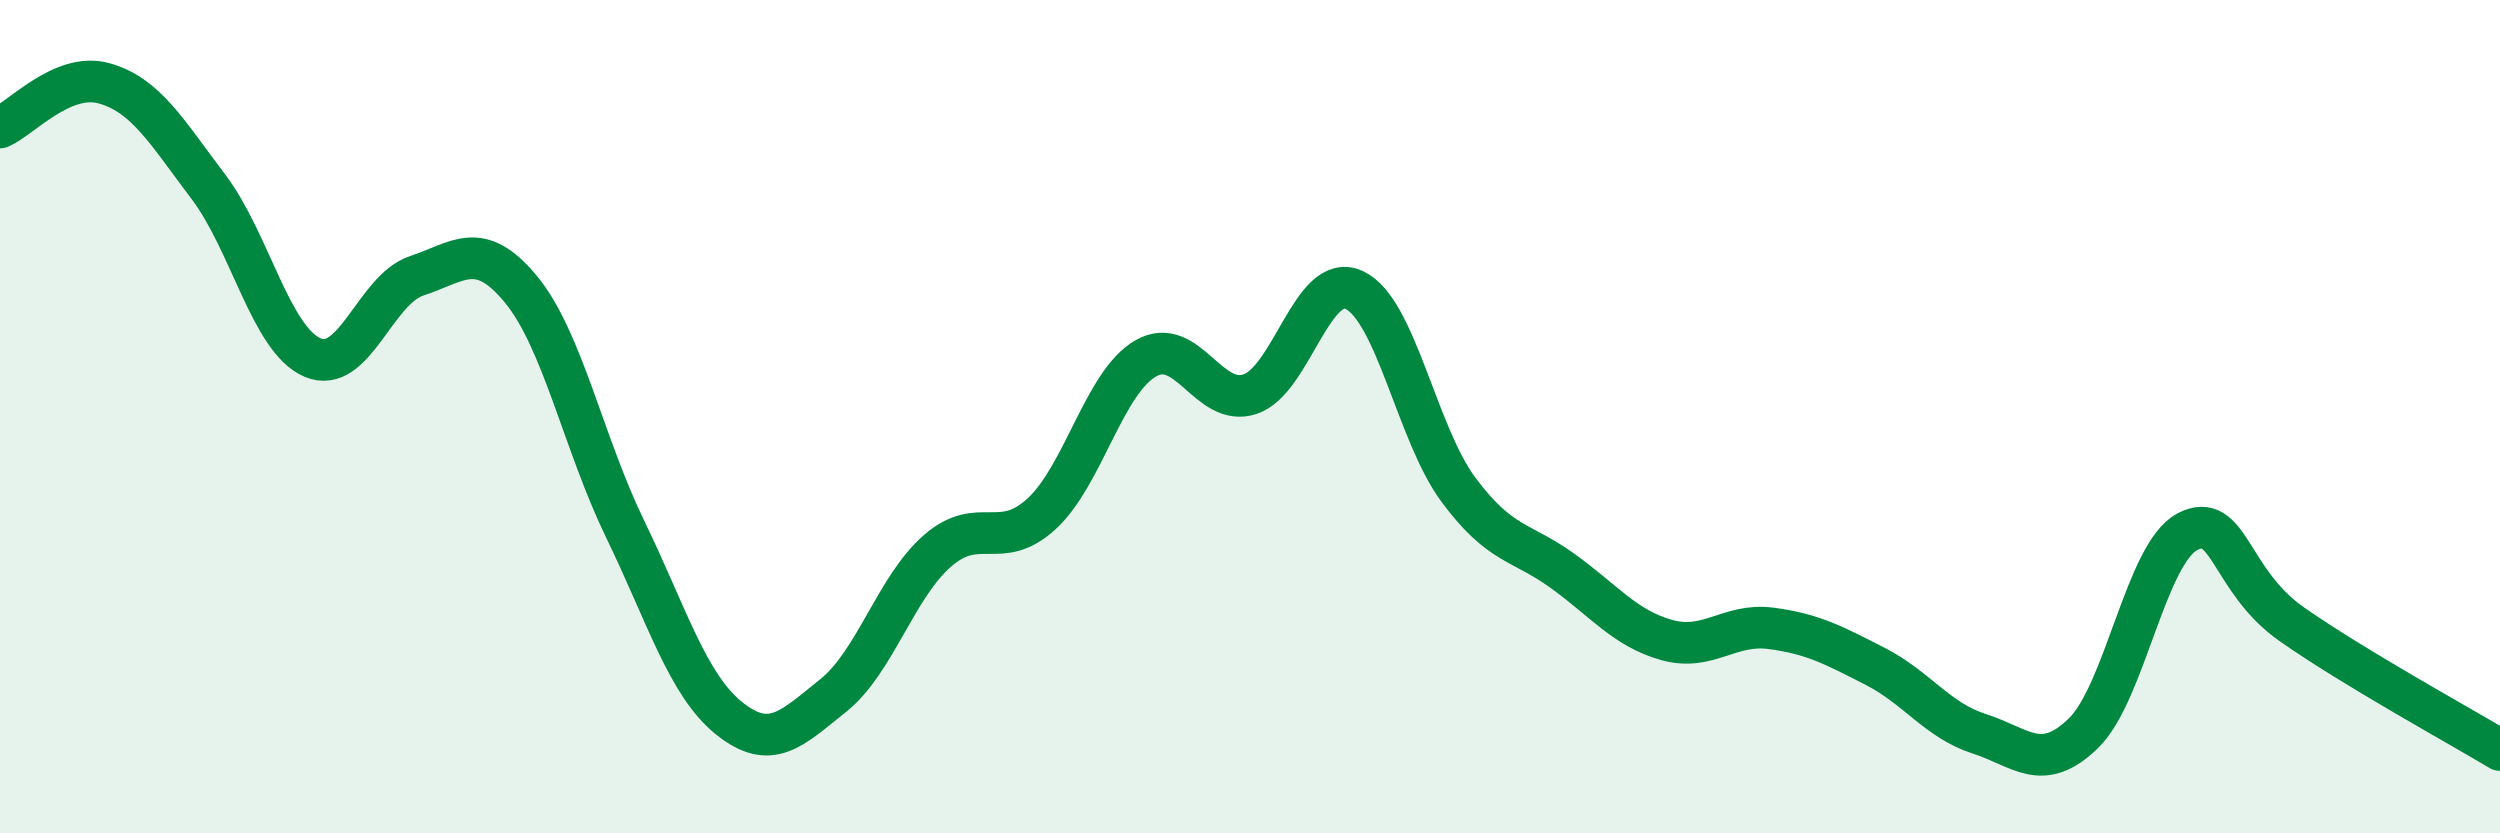
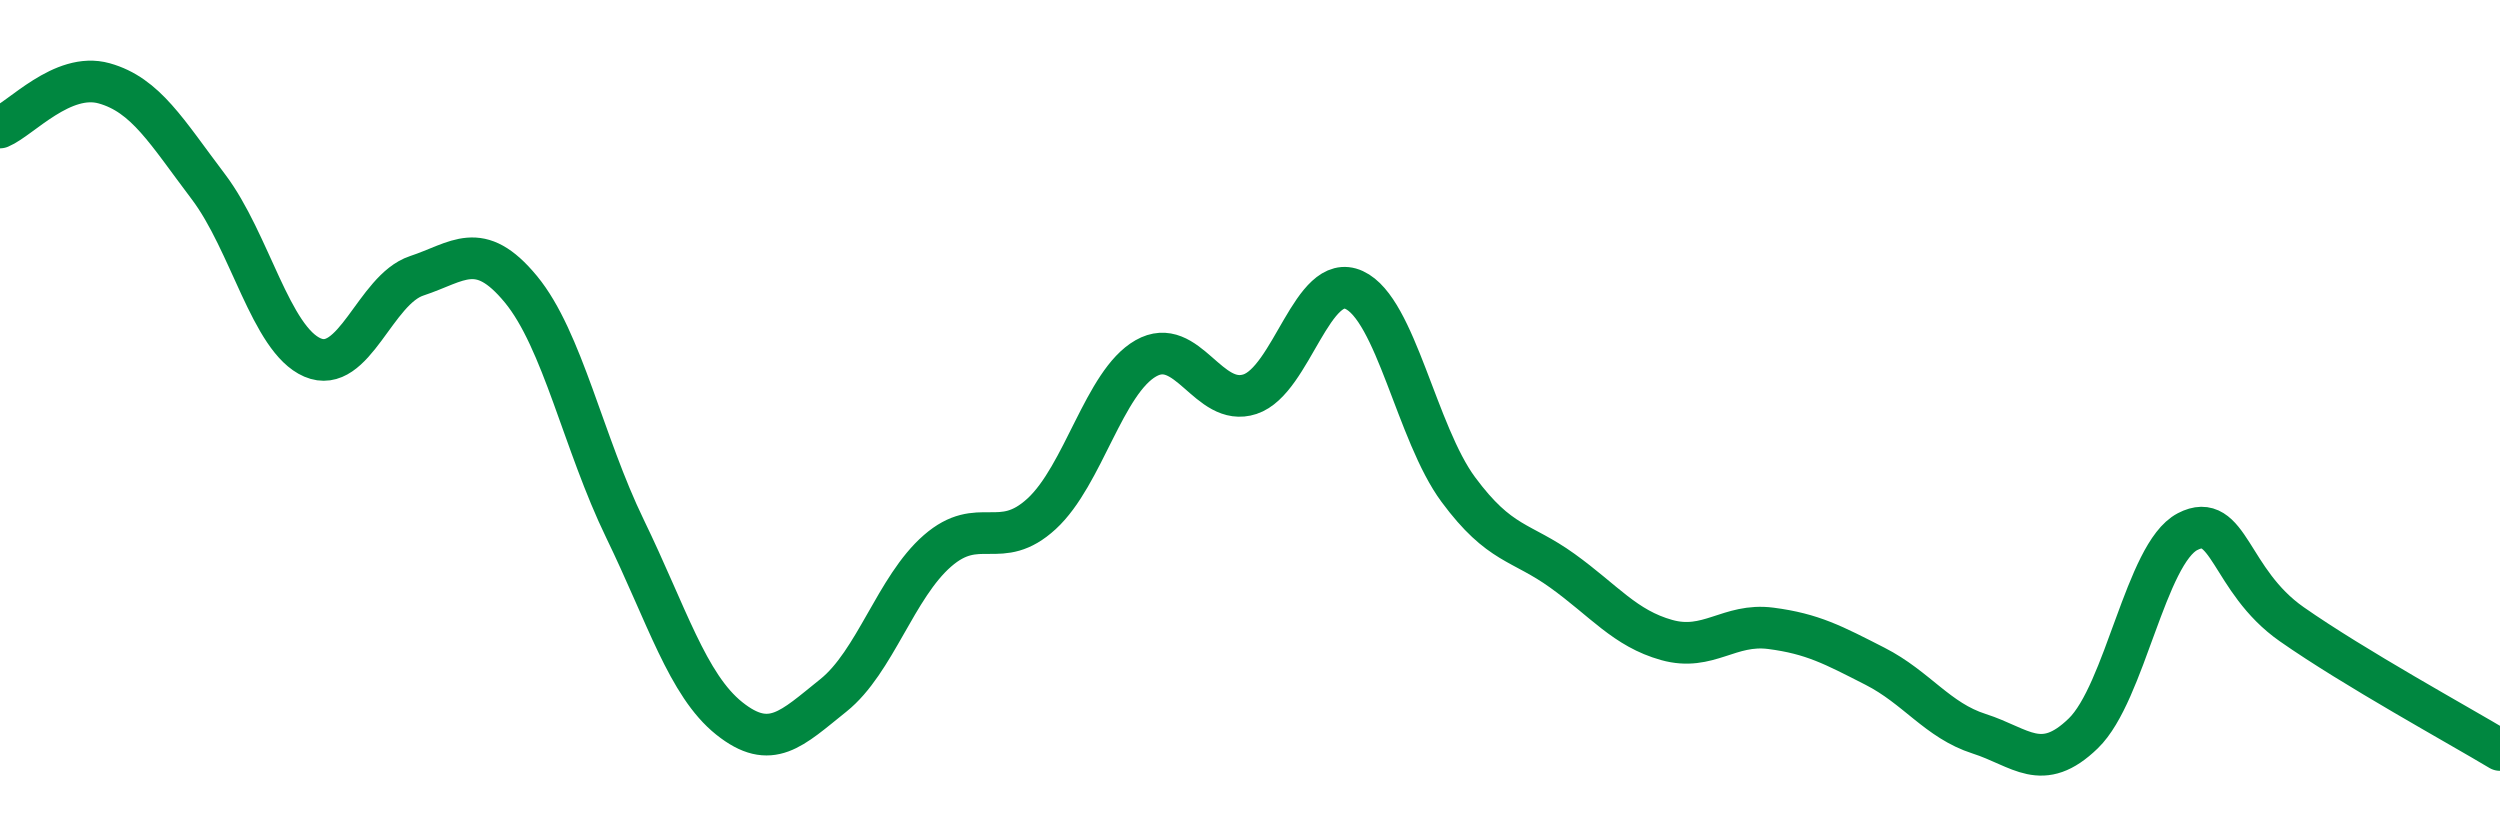
<svg xmlns="http://www.w3.org/2000/svg" width="60" height="20" viewBox="0 0 60 20">
-   <path d="M 0,3.06 C 0.5,2.85 1.5,1.72 2.5,2 C 3.5,2.28 4,3.16 5,4.48 C 6,5.8 6.5,8.15 7.5,8.58 C 8.5,9.01 9,6.95 10,6.62 C 11,6.29 11.5,5.73 12.5,6.94 C 13.5,8.15 14,10.63 15,12.69 C 16,14.75 16.5,16.44 17.5,17.24 C 18.5,18.04 19,17.49 20,16.69 C 21,15.89 21.5,14.09 22.5,13.22 C 23.5,12.35 24,13.25 25,12.33 C 26,11.41 26.5,9.17 27.5,8.6 C 28.5,8.03 29,9.79 30,9.46 C 31,9.13 31.5,6.5 32.5,6.96 C 33.5,7.42 34,10.4 35,11.75 C 36,13.1 36.5,12.98 37.5,13.7 C 38.5,14.42 39,15.08 40,15.36 C 41,15.64 41.5,14.95 42.5,15.08 C 43.5,15.21 44,15.48 45,15.99 C 46,16.5 46.5,17.29 47.5,17.61 C 48.5,17.93 49,18.57 50,17.6 C 51,16.63 51.5,13.28 52.5,12.76 C 53.5,12.24 53.5,13.93 55,14.98 C 56.5,16.03 59,17.4 60,18L60 20L0 20Z" fill="#008740" opacity="0.1" stroke-linecap="round" stroke-linejoin="round" />
  <path d="M 0,3.06 C 0.5,2.85 1.5,1.72 2.5,2 C 3.5,2.28 4,3.16 5,4.48 C 6,5.8 6.5,8.15 7.5,8.58 C 8.5,9.01 9,6.95 10,6.62 C 11,6.29 11.5,5.73 12.5,6.94 C 13.5,8.15 14,10.63 15,12.69 C 16,14.75 16.5,16.44 17.5,17.24 C 18.5,18.04 19,17.49 20,16.69 C 21,15.89 21.5,14.09 22.5,13.22 C 23.5,12.35 24,13.25 25,12.33 C 26,11.41 26.5,9.17 27.5,8.6 C 28.5,8.03 29,9.79 30,9.46 C 31,9.13 31.5,6.5 32.5,6.96 C 33.5,7.42 34,10.4 35,11.75 C 36,13.1 36.5,12.98 37.5,13.7 C 38.5,14.42 39,15.08 40,15.36 C 41,15.64 41.5,14.95 42.5,15.08 C 43.5,15.21 44,15.48 45,15.99 C 46,16.5 46.5,17.29 47.5,17.61 C 48.5,17.93 49,18.57 50,17.6 C 51,16.63 51.5,13.28 52.5,12.76 C 53.5,12.24 53.5,13.93 55,14.98 C 56.5,16.03 59,17.4 60,18" stroke="#008740" stroke-width="1" fill="none" stroke-linecap="round" stroke-linejoin="round" />
</svg>